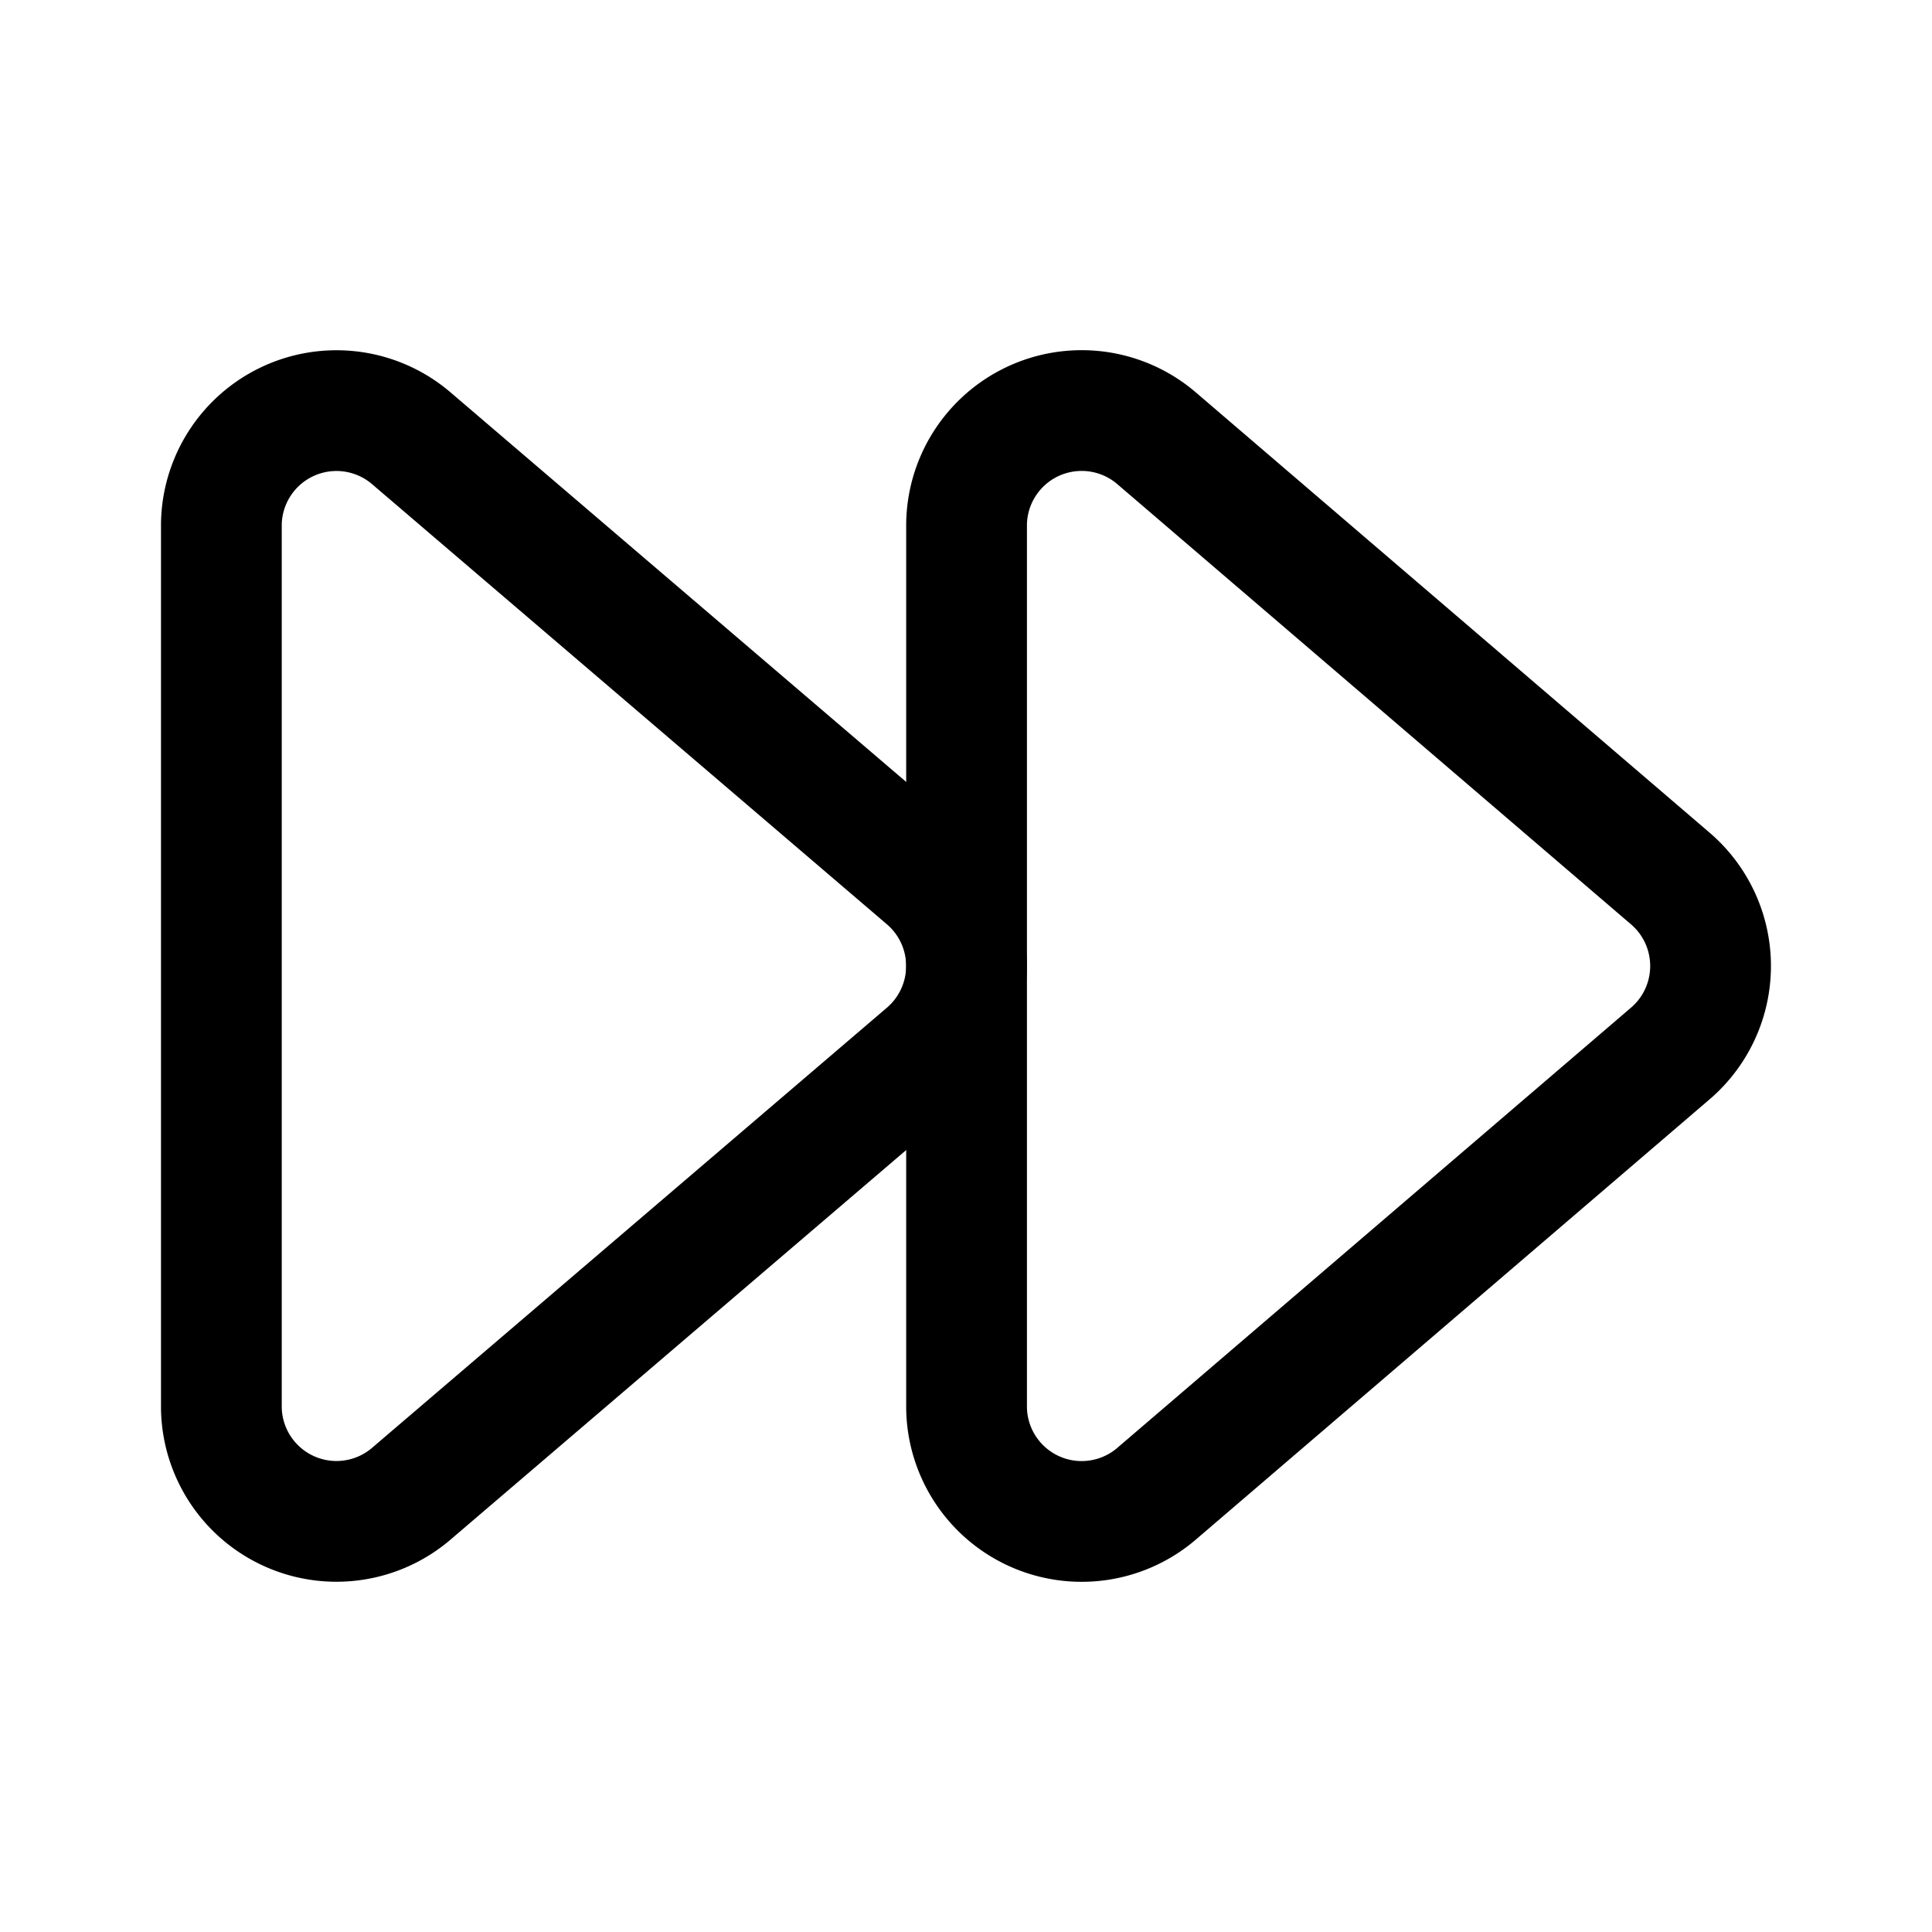
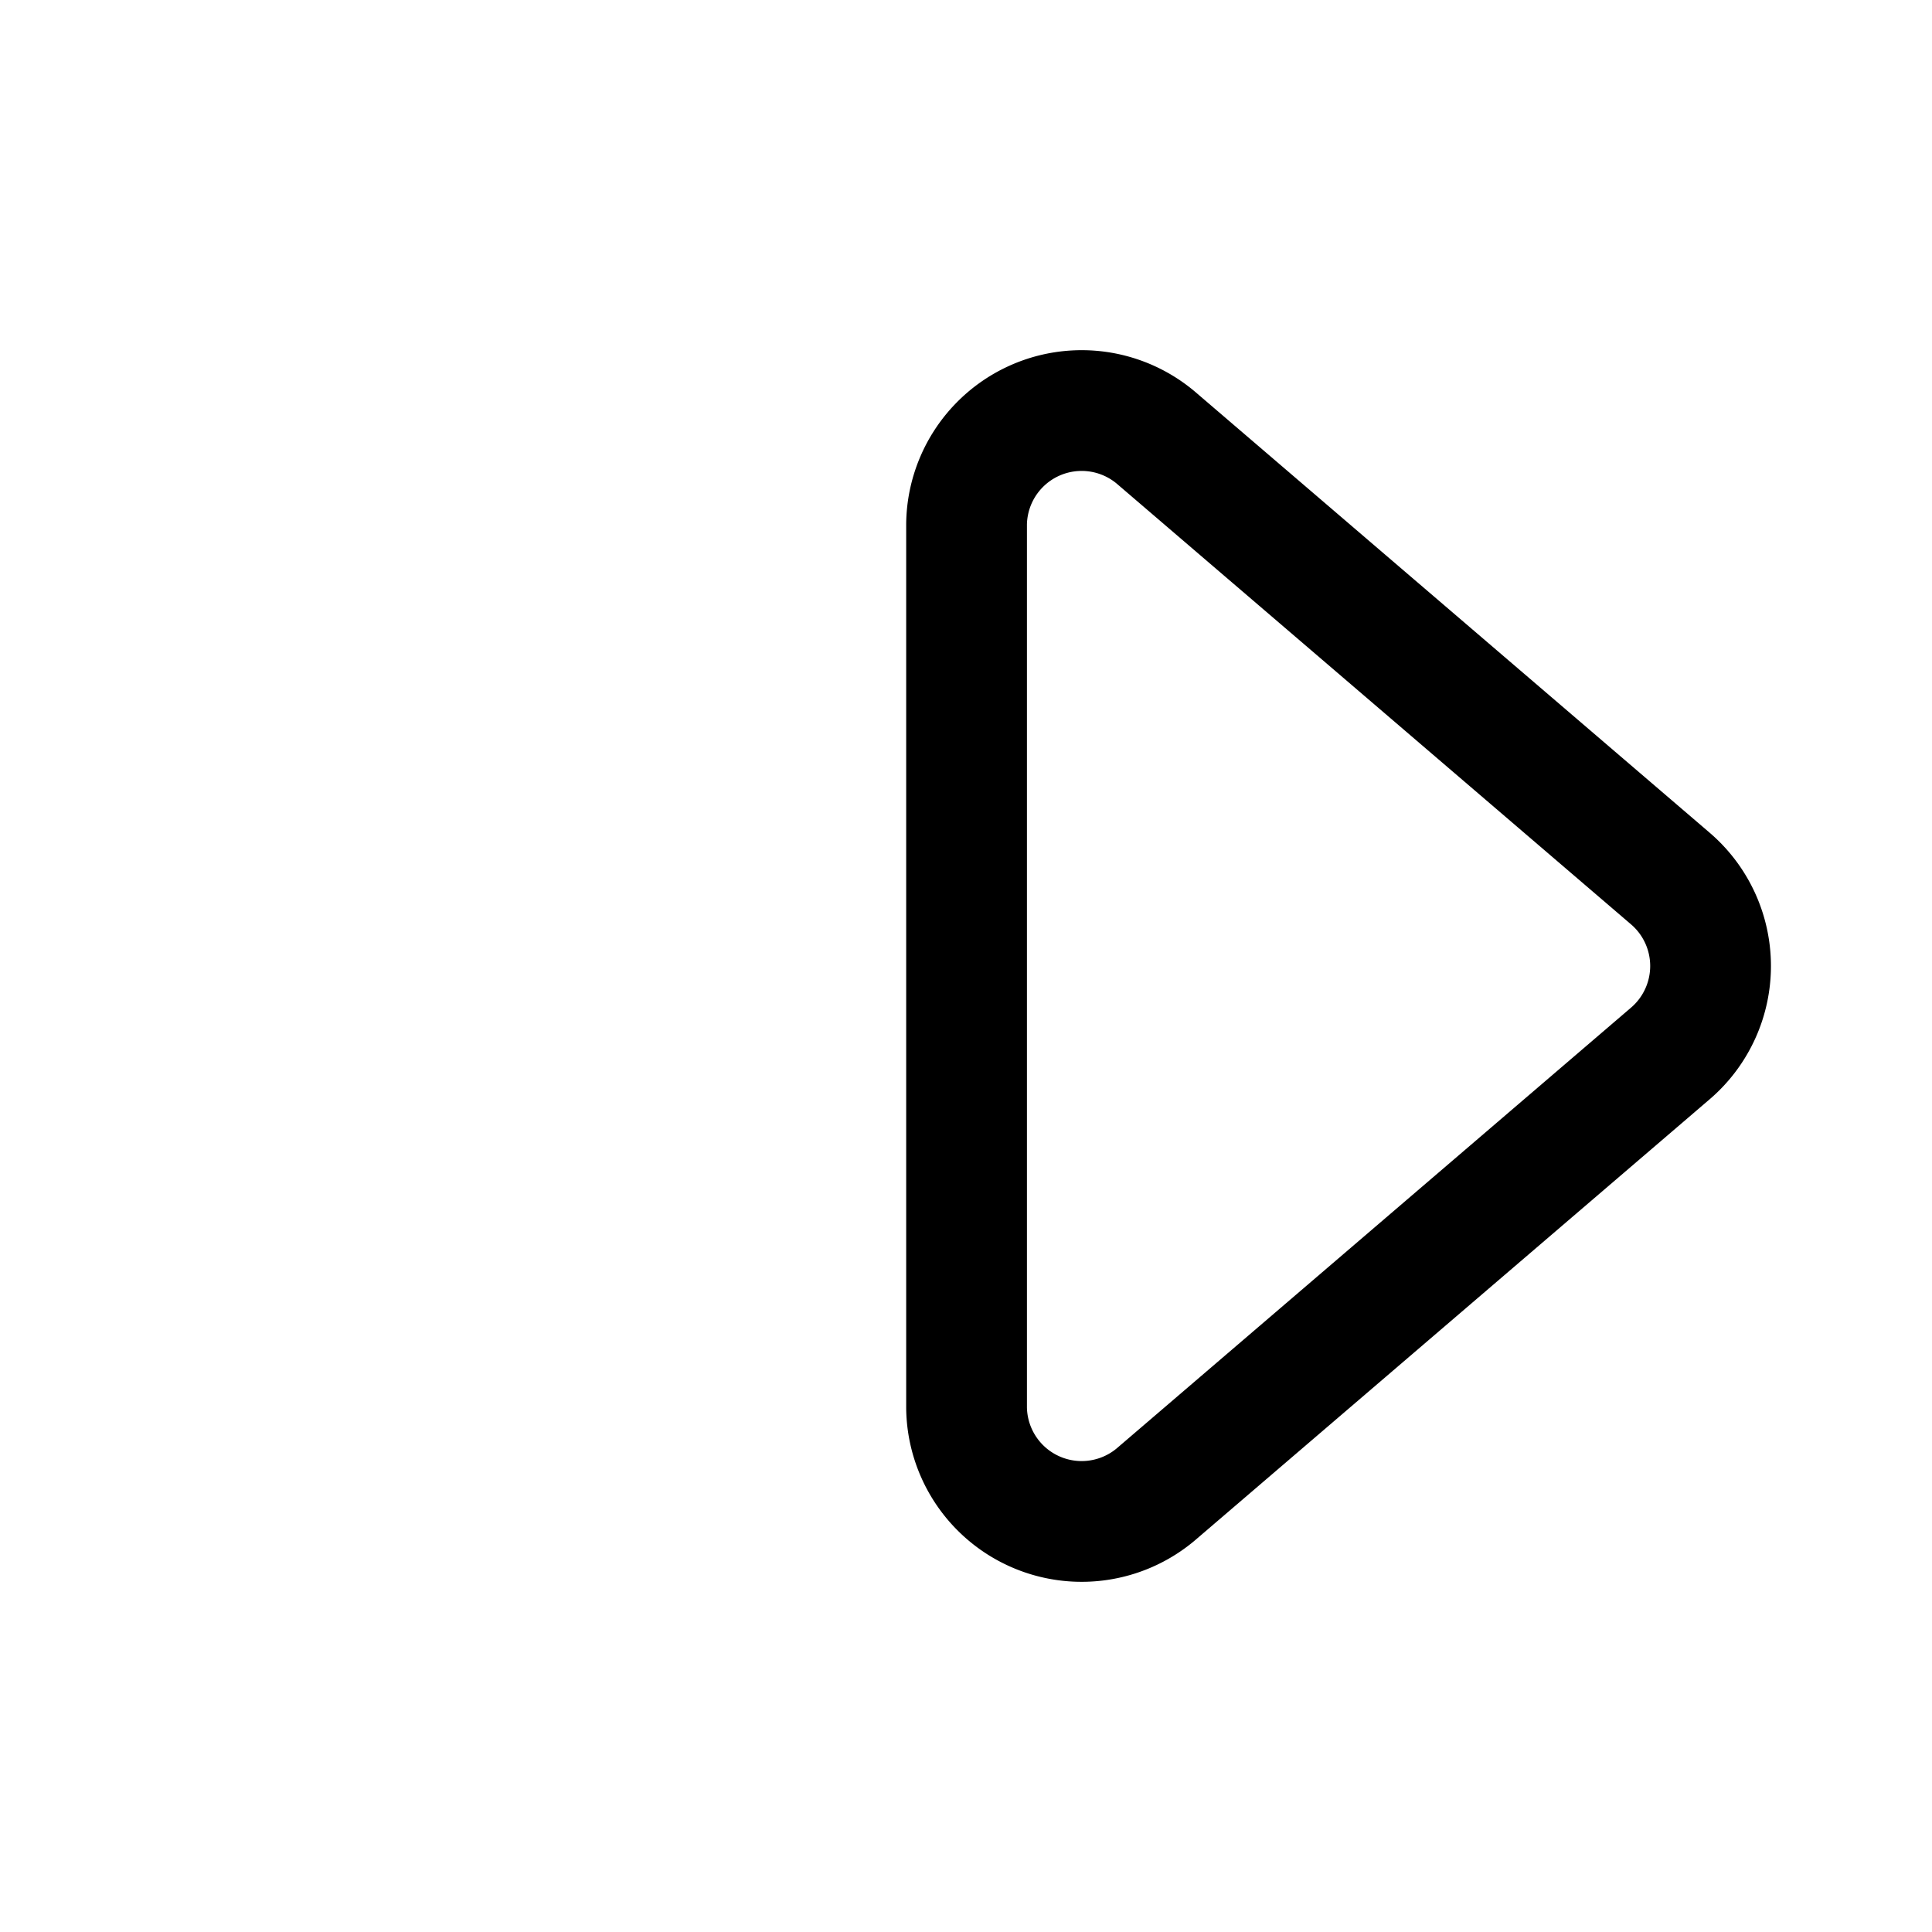
<svg xmlns="http://www.w3.org/2000/svg" width="800" height="800" viewBox="0 0 24 24">
  <g fill="none" stroke="currentColor" stroke-linecap="round" stroke-linejoin="round" stroke-width="1.5">
-     <path d="M2.75 6.506v10.988a1.43 1.43 0 0 0 2.346 1.073l6.41-5.48a1.431 1.431 0 0 0 0-2.174l-6.41-5.48A1.43 1.43 0 0 0 2.75 6.506" />
    <path d="M12.007 6.506v10.988a1.43 1.43 0 0 0 2.347 1.073l6.395-5.48a1.431 1.431 0 0 0 0-2.174l-6.395-5.48a1.43 1.43 0 0 0-2.347 1.073" />
  </g>
</svg>